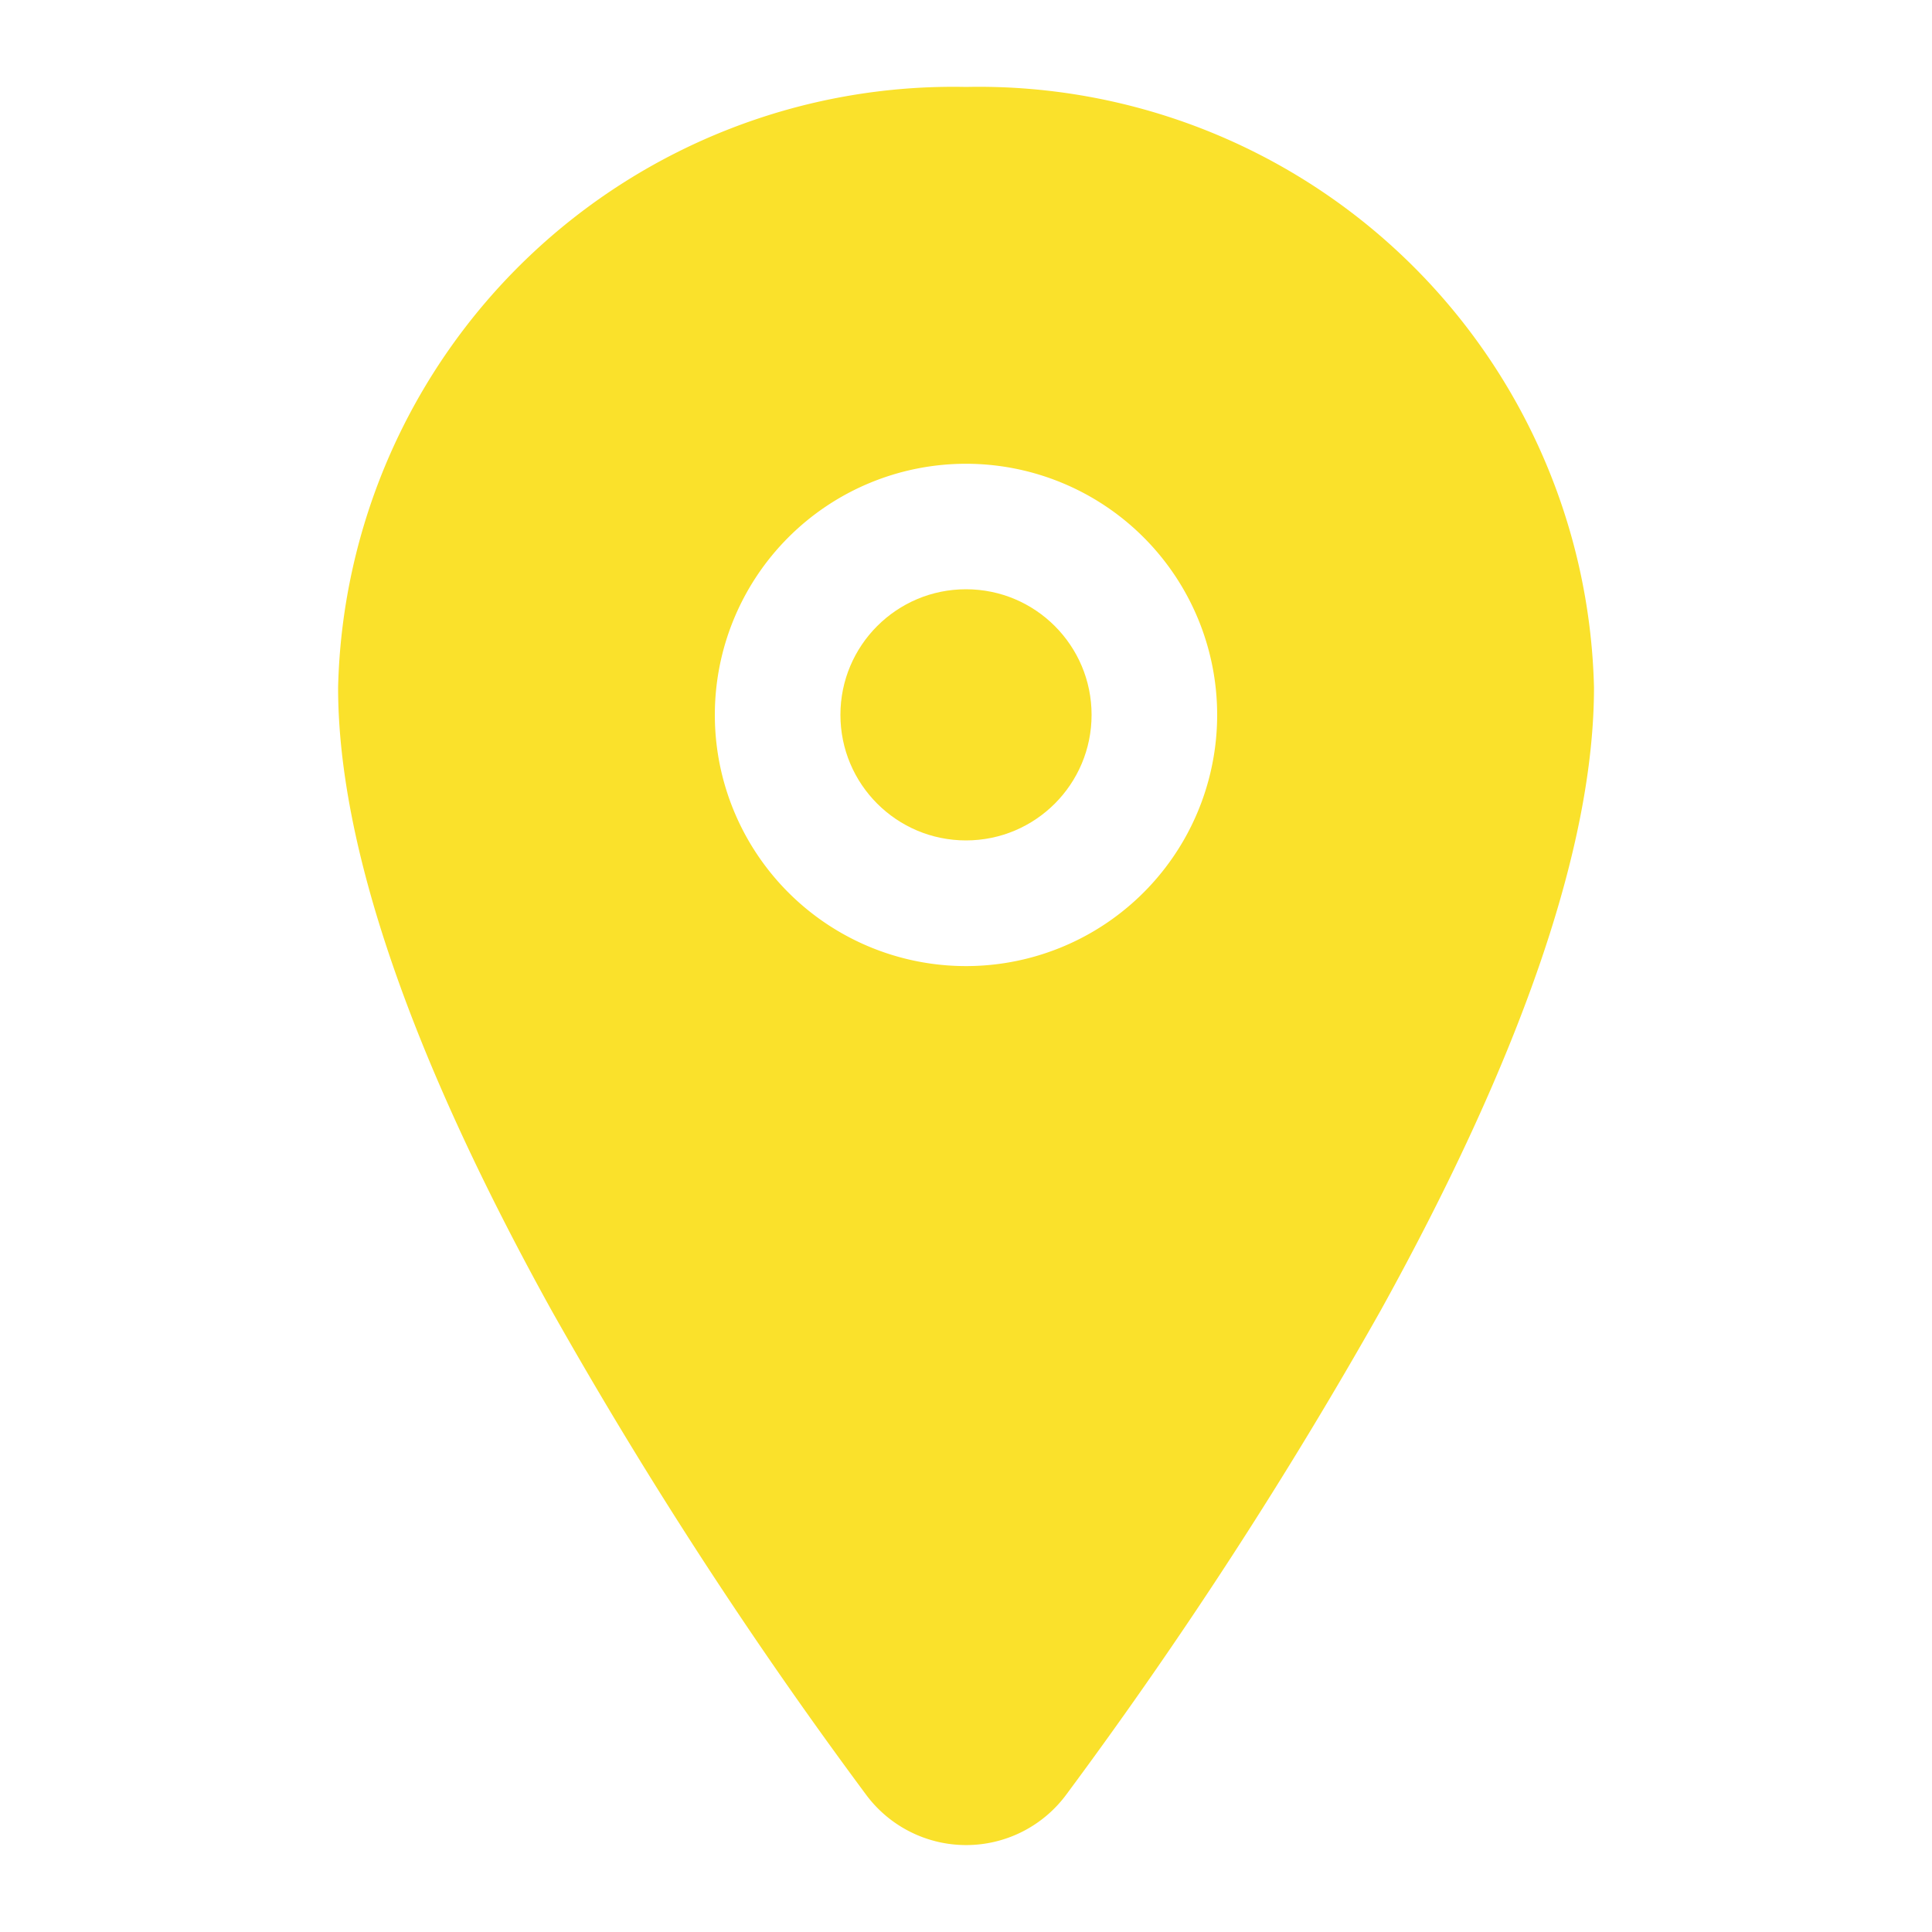
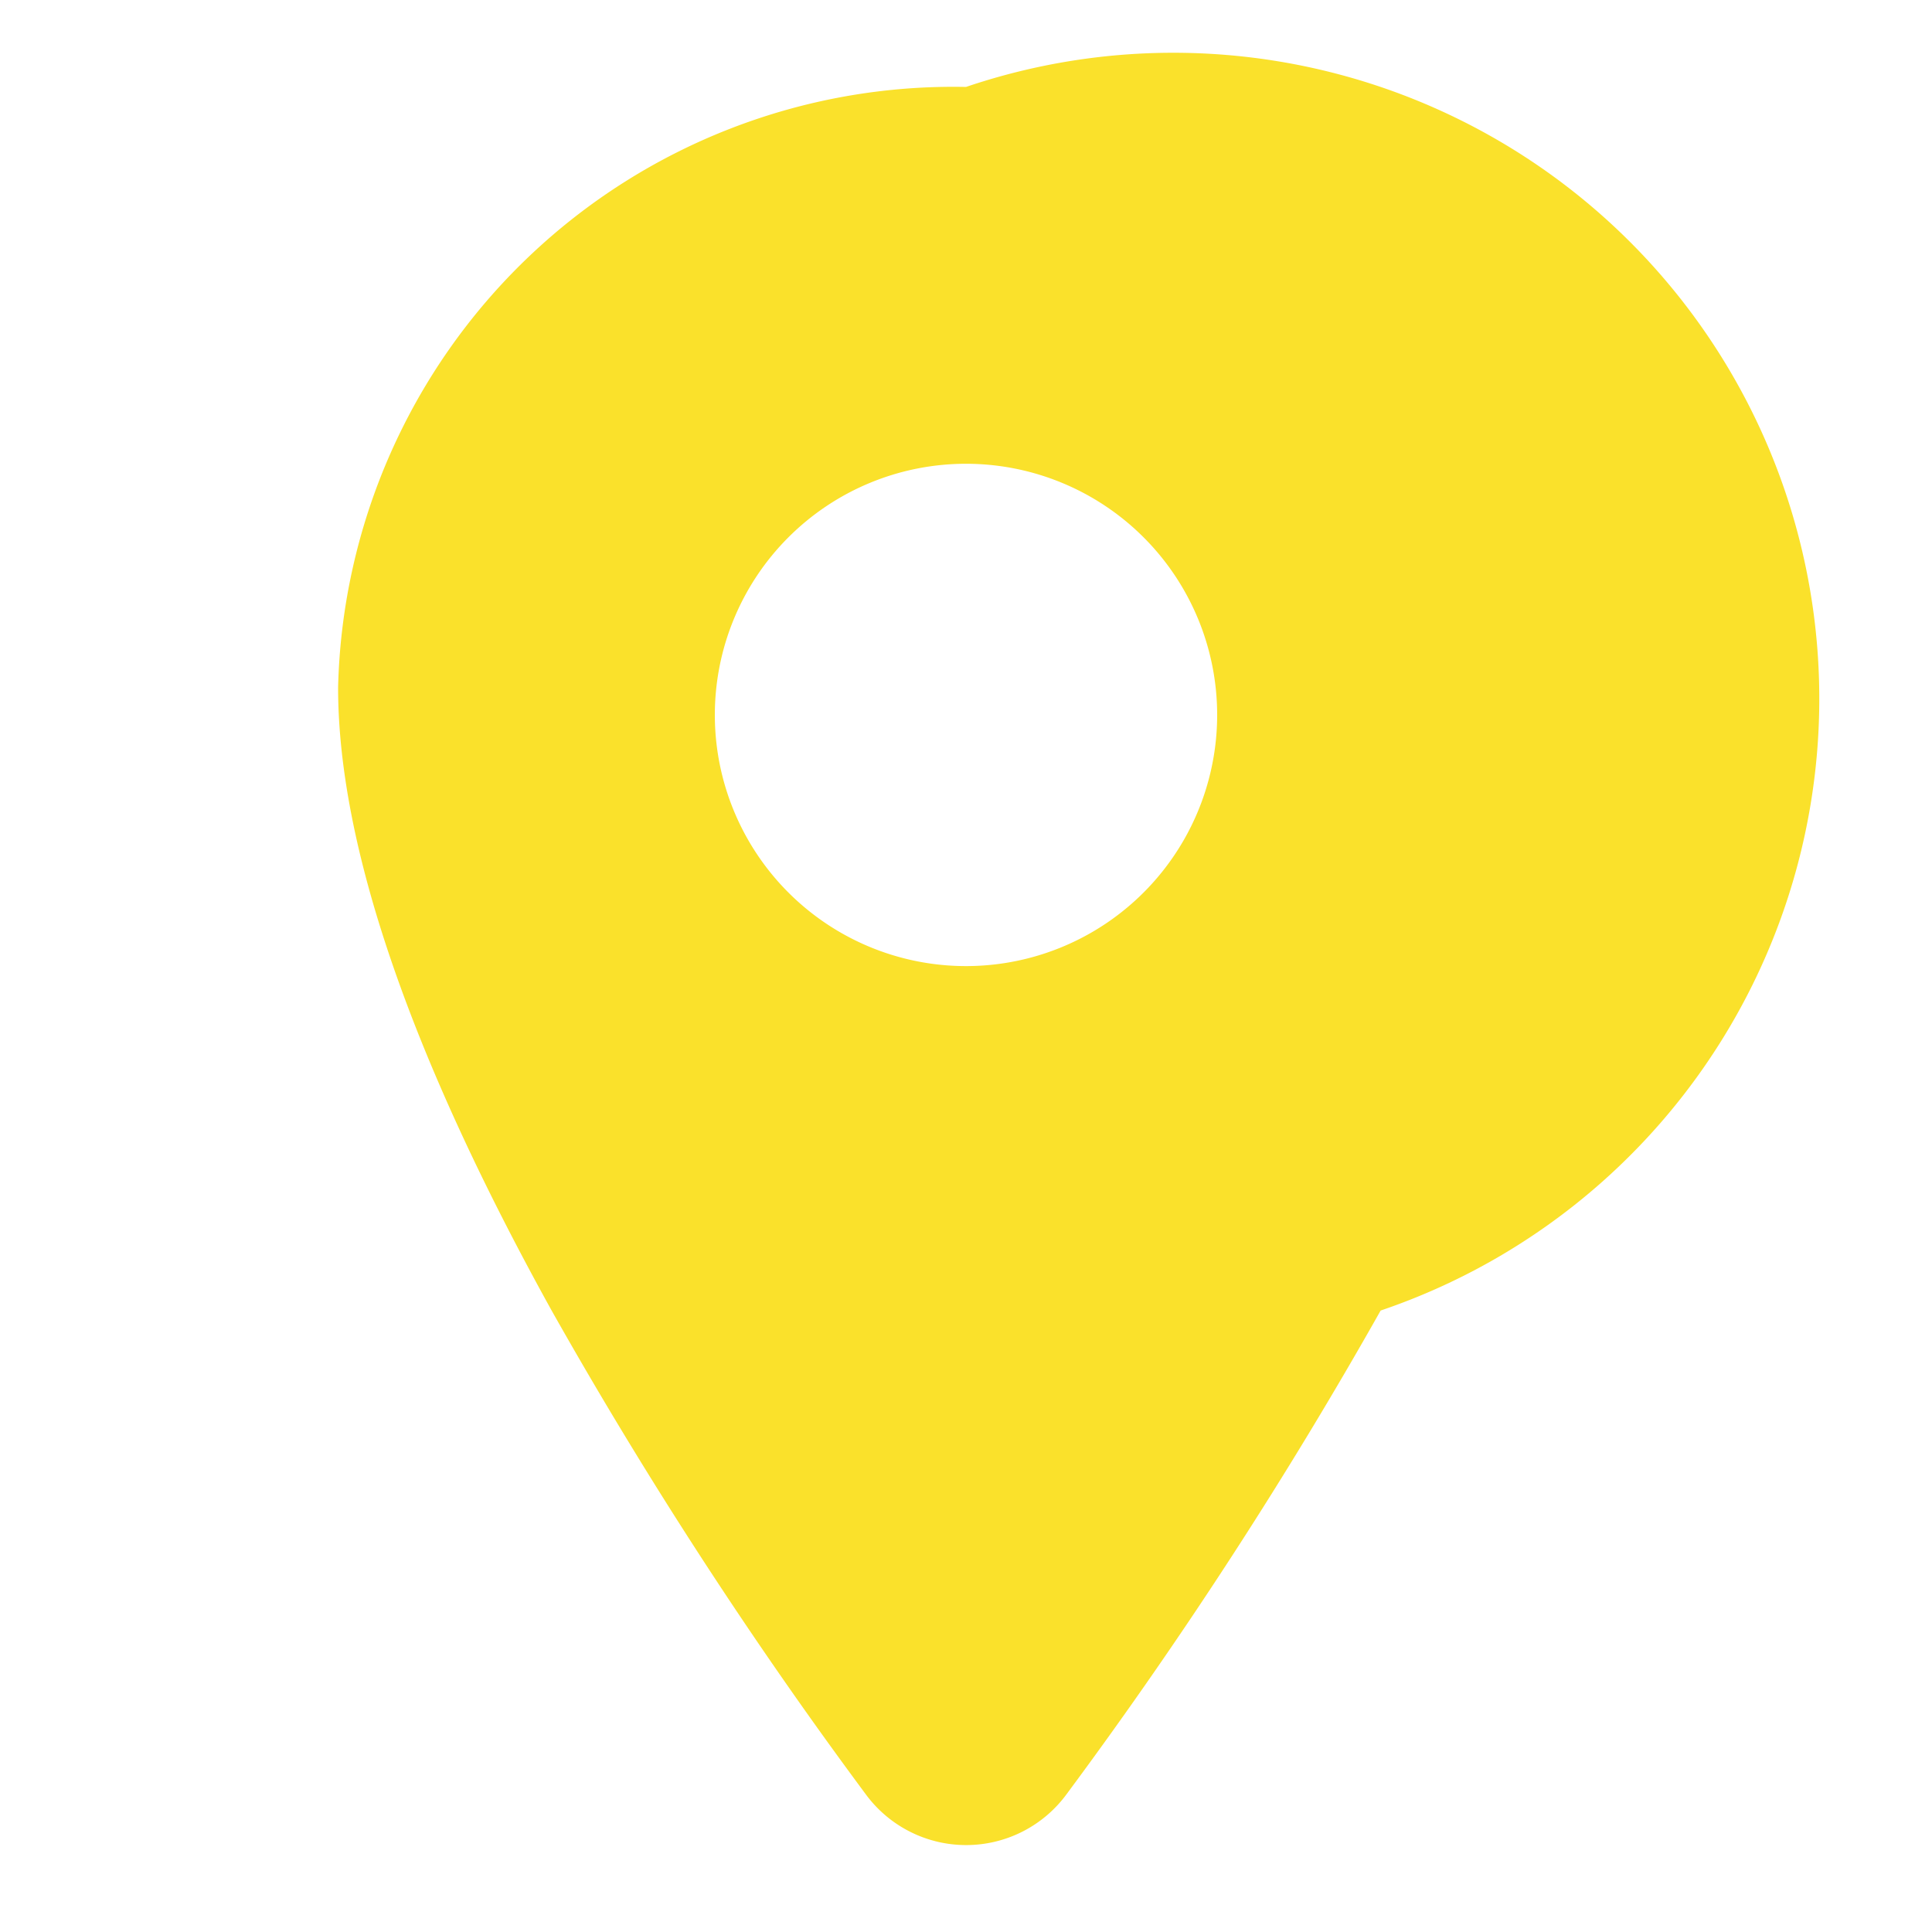
<svg xmlns="http://www.w3.org/2000/svg" width="21" height="21" viewBox="0 0 21 21">
  <defs>
    <clipPath id="clip-path">
      <rect id="Rectangle_71" data-name="Rectangle 71" width="21" height="21" transform="translate(1262 5077)" fill="#fff" stroke="#707070" stroke-width="1" />
    </clipPath>
  </defs>
  <g id="Mask_Group_13" data-name="Mask Group 13" transform="translate(-1262 -5077)" clip-path="url(#clip-path)">
    <g id="location" transform="translate(1265.675 5077.945)">
-       <circle id="Ellipse_4" data-name="Ellipse 4" cx="1.365" cy="1.365" r="1.365" transform="translate(5.46 5.46)" fill="#fae12b" />
-       <path id="Path_5" data-name="Path 5" d="M102.825,32A6.689,6.689,0,0,0,96,38.527c0,1.714.781,3.992,2.321,6.773a50.049,50.049,0,0,0,3.413,5.256,1.354,1.354,0,0,0,2.185,0,50.26,50.26,0,0,0,3.413-5.256c1.538-2.78,2.319-5.059,2.319-6.773A6.689,6.689,0,0,0,102.825,32Zm0,9.556a2.73,2.73,0,1,1,2.73-2.73A2.73,2.73,0,0,1,102.825,41.556Z" transform="translate(-96 -32)" fill="#fae12b" />
+       <path id="Path_5" data-name="Path 5" d="M102.825,32A6.689,6.689,0,0,0,96,38.527c0,1.714.781,3.992,2.321,6.773a50.049,50.049,0,0,0,3.413,5.256,1.354,1.354,0,0,0,2.185,0,50.26,50.26,0,0,0,3.413-5.256A6.689,6.689,0,0,0,102.825,32Zm0,9.556a2.73,2.73,0,1,1,2.73-2.73A2.73,2.73,0,0,1,102.825,41.556Z" transform="translate(-96 -32)" fill="#fae12b" />
    </g>
  </g>
</svg>